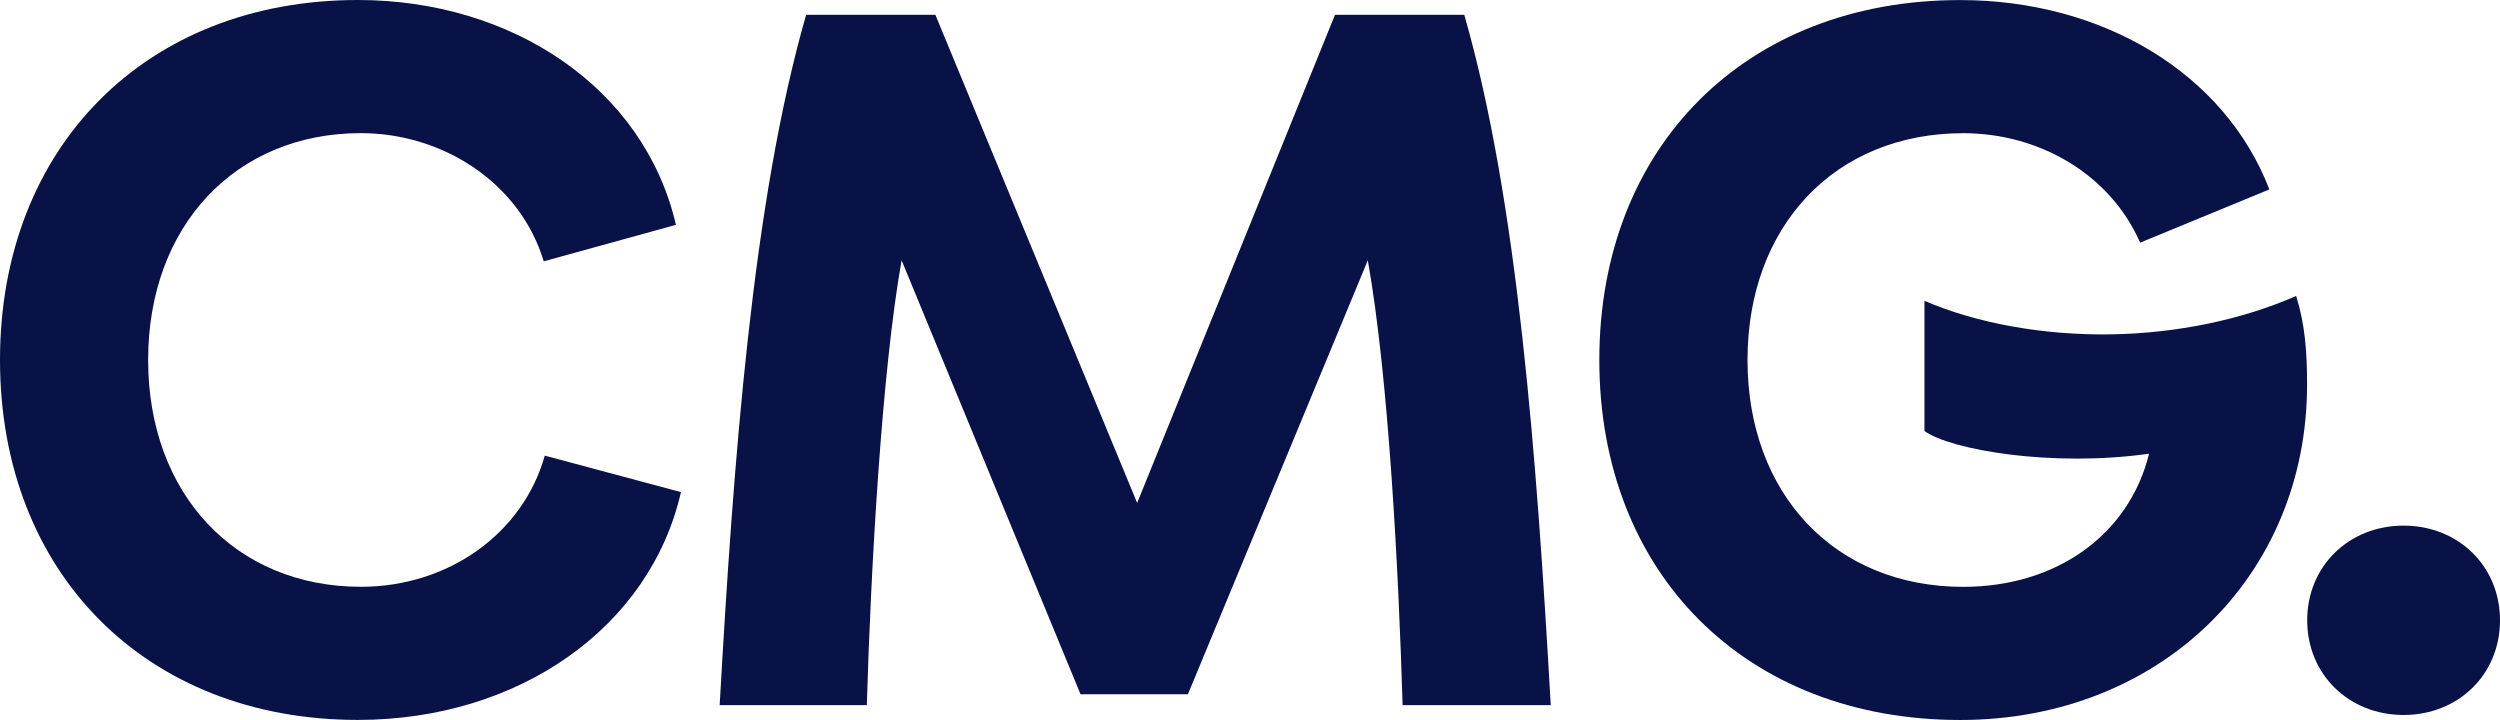
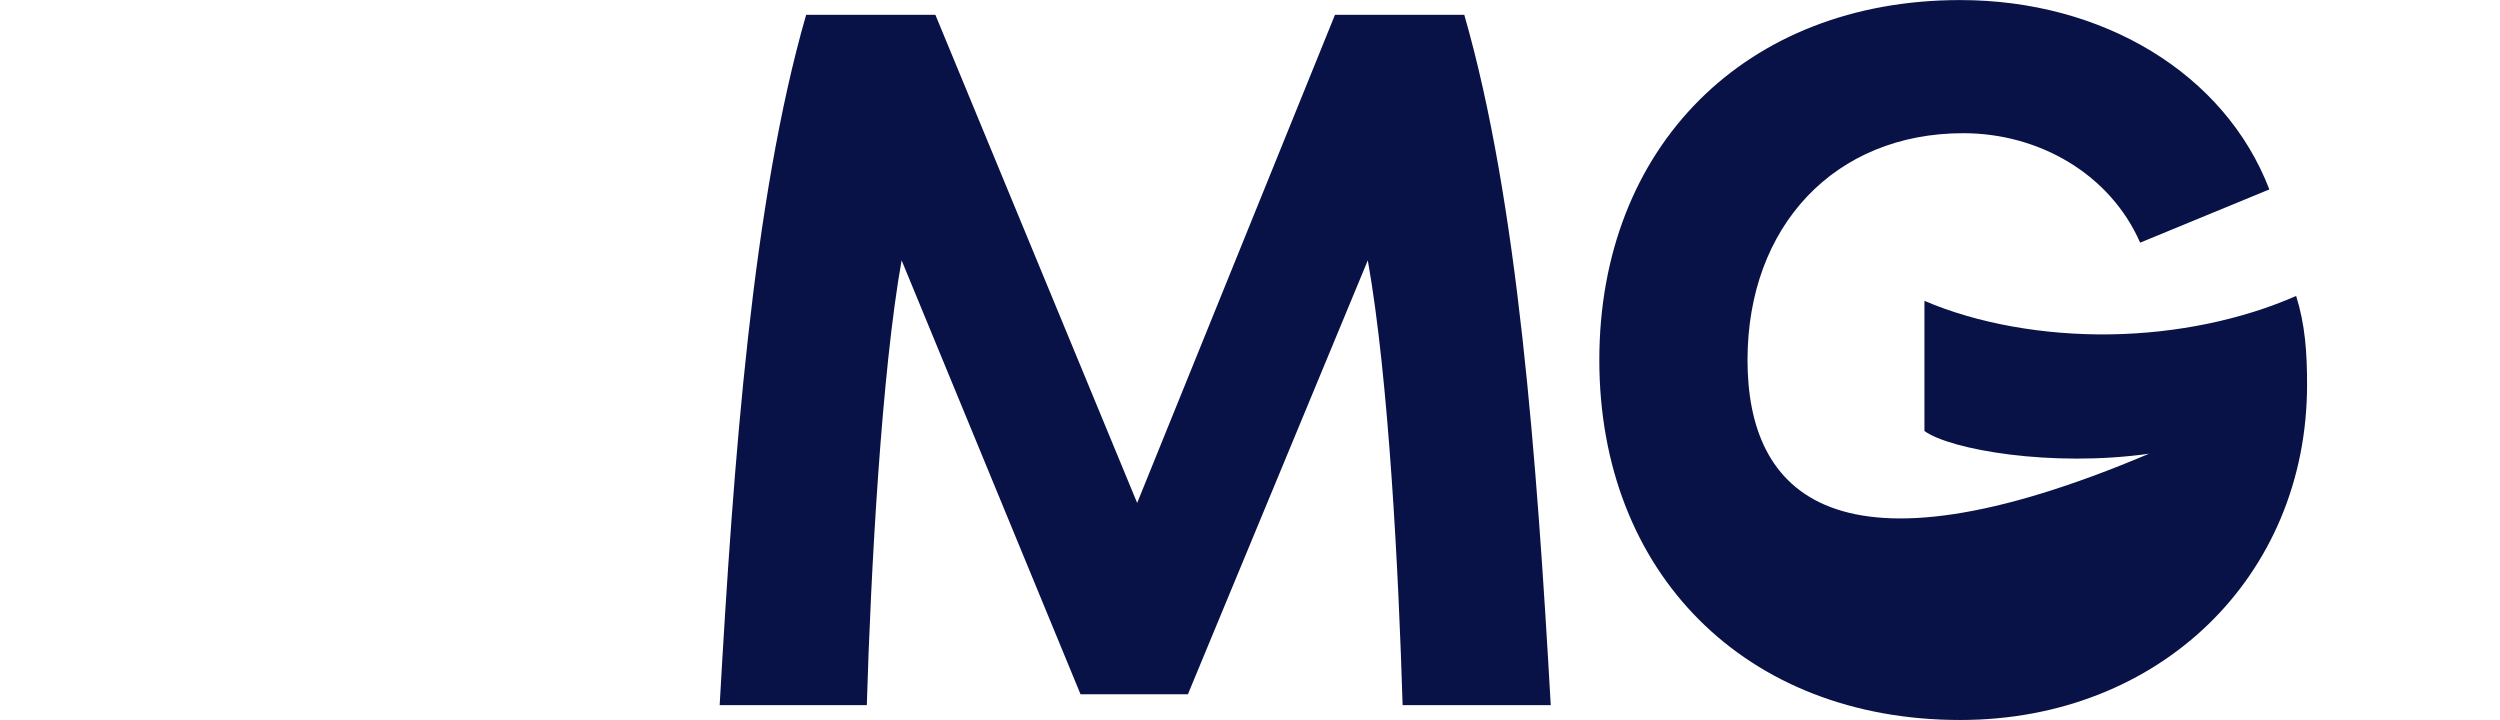
<svg xmlns="http://www.w3.org/2000/svg" width="507" height="146" viewBox="0 0 507 146" fill="none">
  <g clip-path="url(#clip0_610_65)">
-     <path d="M73.182 119C47.781 119 30.043 100.201 30.043 73C30.043 45.799 47.781 27 73.182 27C89.713 27 105.438 36.995 110.269 52.997L137.079 45.598C130.625 17.795 103.815 0 72.578 0C29.627 0 0 29.797 0 73C0 116.203 29.627 146 72.578 146C105.237 146 131.845 127.201 138.098 99.8L110.483 92.401C106.042 108.202 90.933 119 73.194 119H73.182Z" fill="#091247" />
-     <path d="M465.673 60.008C454.79 64.811 441.48 67.608 427.981 67.808C414.47 68.009 400.971 65.601 390.277 61.011V87.409C395.523 91.209 416.08 94.809 435.831 92.012C431.793 108.415 417.086 119.012 398.14 119.012C372.136 119.012 354.397 100.214 354.397 73.013C354.397 45.812 372.136 27.013 398.14 27.013C413.664 27.013 427.981 35.415 434.02 49.21L460.225 38.413C451.155 14.811 426.358 0.013 397.523 0.013C353.982 0.013 324.342 29.81 324.342 73.013C324.342 116.216 353.969 146.013 397.523 146.013C438.046 146.013 467.874 116.818 467.874 78.016C467.874 71.42 467.472 65.814 465.66 60.02L465.673 60.008Z" fill="#091247" />
+     <path d="M465.673 60.008C454.79 64.811 441.48 67.608 427.981 67.808C414.47 68.009 400.971 65.601 390.277 61.011V87.409C395.523 91.209 416.08 94.809 435.831 92.012C372.136 119.012 354.397 100.214 354.397 73.013C354.397 45.812 372.136 27.013 398.14 27.013C413.664 27.013 427.981 35.415 434.02 49.21L460.225 38.413C451.155 14.811 426.358 0.013 397.523 0.013C353.982 0.013 324.342 29.81 324.342 73.013C324.342 116.216 353.969 146.013 397.523 146.013C438.046 146.013 467.874 116.818 467.874 78.016C467.874 71.42 467.472 65.814 465.66 60.02L465.673 60.008Z" fill="#091247" />
    <path d="M270.736 2.997L230.616 101.994L189.691 2.997H163.486C152.603 40.795 148.766 93.203 145.948 143.003H175.79C176.595 115.601 178.809 75.395 182.847 52.797L219.13 140.795H240.907L277.391 52.797C281.631 76.599 283.643 116.002 284.449 143.003H314.491C311.673 93.203 307.836 40.795 296.954 2.997H270.748H270.736Z" fill="#091247" />
-     <path d="M487.45 106.597C476.366 106.597 467.899 114.798 467.899 125.797C467.899 136.795 476.366 144.997 487.45 144.997C498.533 144.997 507 136.795 507 125.797C507 114.798 498.533 106.597 487.45 106.597Z" fill="#091247" />
  </g>
  <defs>
    <clipPath id="clip0_610_65">
      <rect width="507" height="146" fill="white" />
    </clipPath>
  </defs>
</svg>